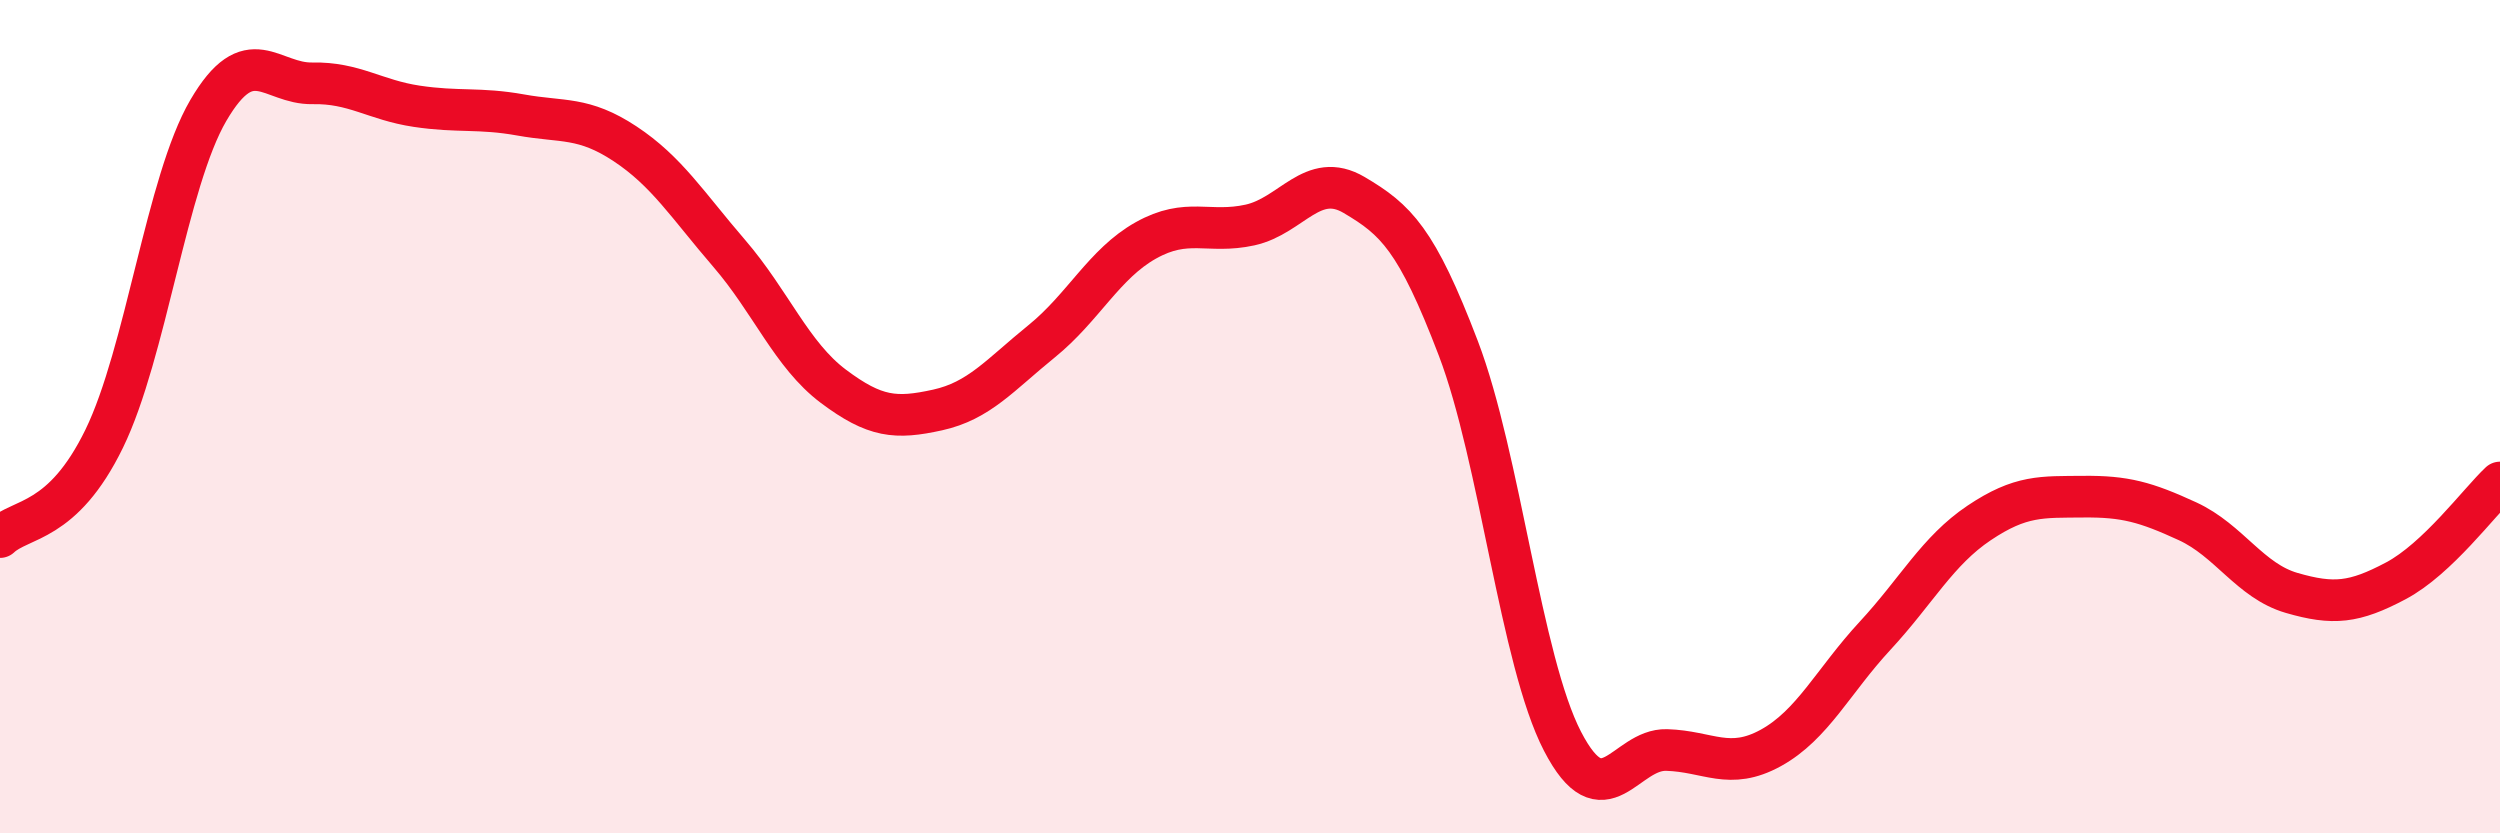
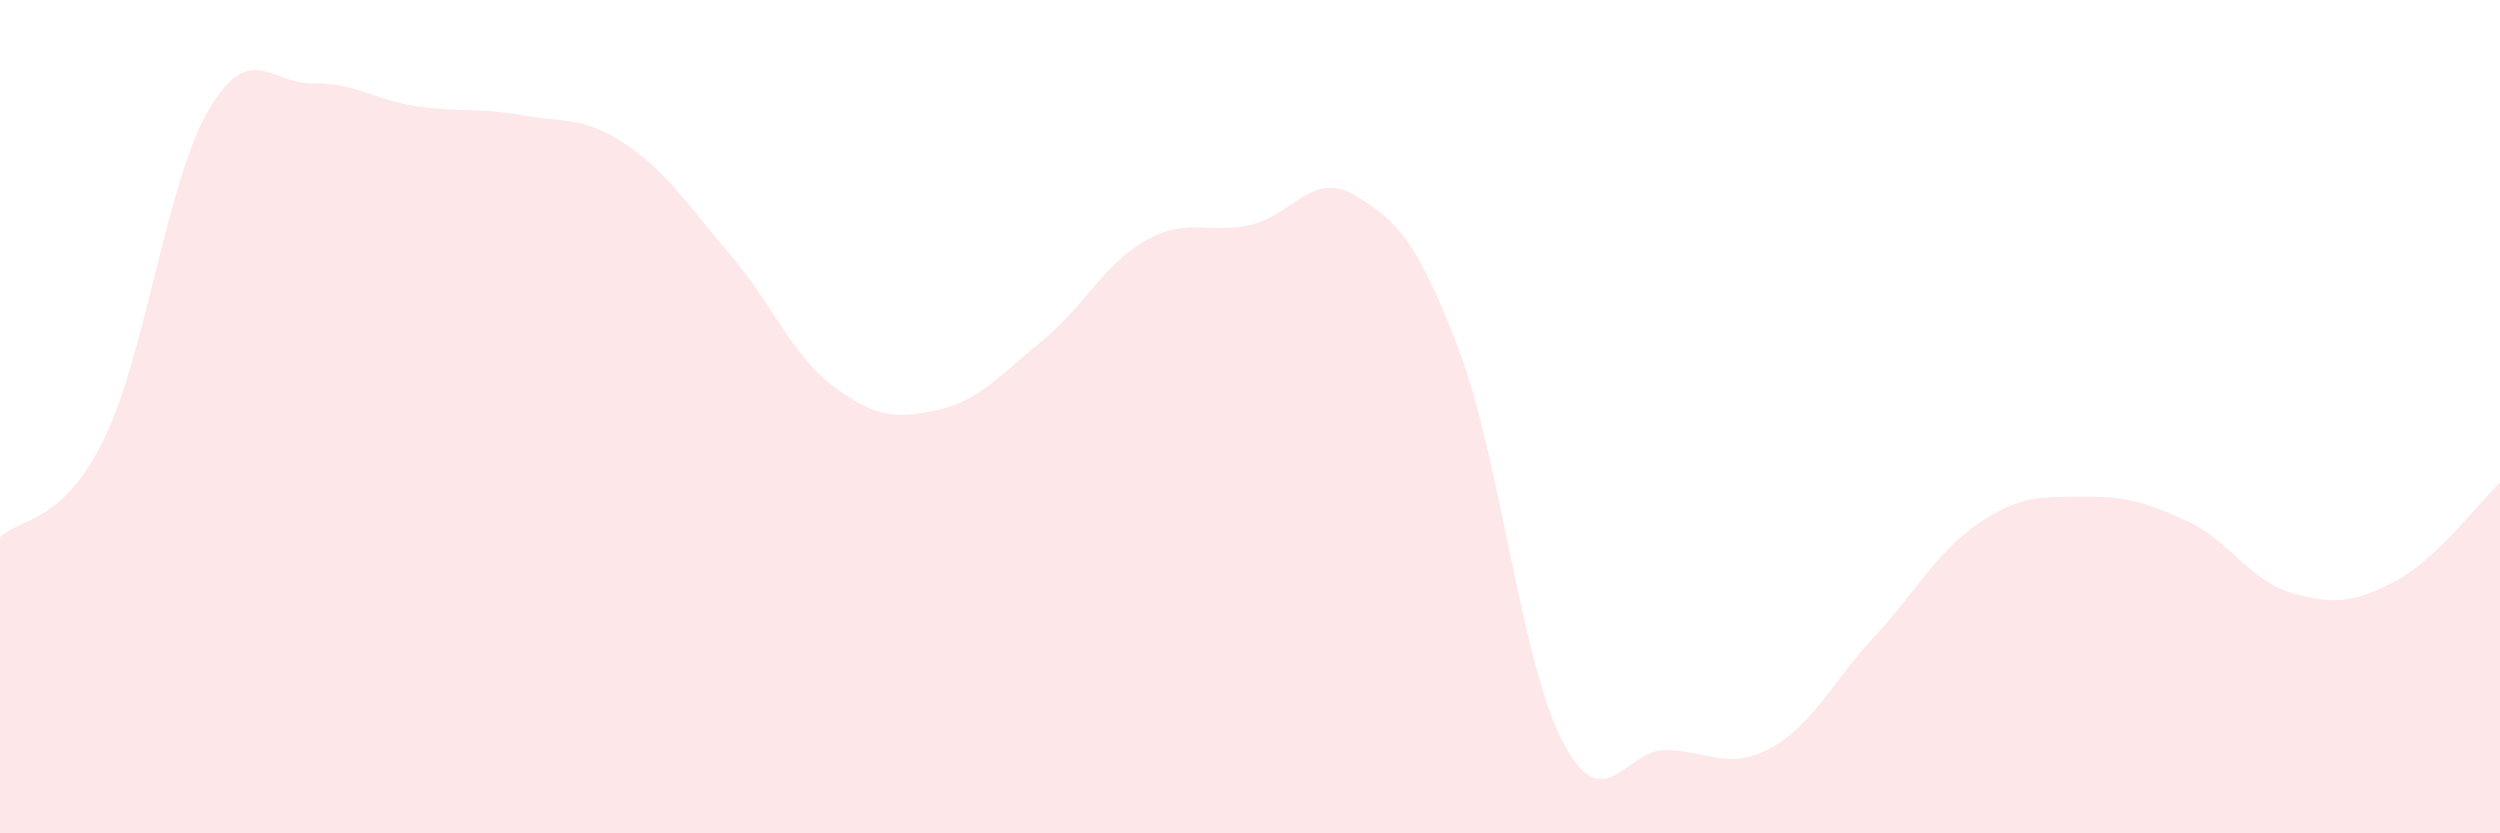
<svg xmlns="http://www.w3.org/2000/svg" width="60" height="20" viewBox="0 0 60 20">
  <path d="M 0,12.89 C 0.5,12.42 1.5,12.58 2.5,10.53 C 3.5,8.48 4,4.36 5,2.65 C 6,0.94 6.5,2.02 7.5,2 C 8.5,1.98 9,2.4 10,2.55 C 11,2.7 11.5,2.58 12.5,2.76 C 13.5,2.94 14,2.79 15,3.45 C 16,4.11 16.5,4.92 17.5,6.08 C 18.5,7.24 19,8.52 20,9.27 C 21,10.02 21.5,10.06 22.5,9.84 C 23.5,9.62 24,9 25,8.19 C 26,7.38 26.5,6.33 27.5,5.77 C 28.5,5.21 29,5.62 30,5.4 C 31,5.18 31.5,4.09 32.5,4.68 C 33.5,5.27 34,5.74 35,8.36 C 36,10.98 36.5,15.86 37.5,17.79 C 38.5,19.72 39,17.97 40,18 C 41,18.03 41.5,18.5 42.5,17.95 C 43.5,17.4 44,16.34 45,15.26 C 46,14.18 46.5,13.22 47.5,12.55 C 48.5,11.88 49,11.93 50,11.92 C 51,11.91 51.5,12.05 52.5,12.51 C 53.5,12.97 54,13.94 55,14.23 C 56,14.52 56.5,14.47 57.5,13.94 C 58.5,13.41 59.5,12.05 60,11.58L60 20L0 20Z" fill="#EB0A25" opacity="0.1" stroke-linecap="round" stroke-linejoin="round" />
-   <path d="M 0,12.89 C 0.5,12.42 1.5,12.58 2.5,10.53 C 3.5,8.48 4,4.36 5,2.65 C 6,0.94 6.5,2.02 7.5,2 C 8.5,1.98 9,2.4 10,2.55 C 11,2.7 11.5,2.58 12.5,2.76 C 13.5,2.94 14,2.79 15,3.45 C 16,4.11 16.5,4.92 17.5,6.08 C 18.5,7.24 19,8.52 20,9.27 C 21,10.02 21.5,10.06 22.5,9.84 C 23.5,9.62 24,9 25,8.19 C 26,7.38 26.5,6.33 27.5,5.77 C 28.5,5.21 29,5.62 30,5.4 C 31,5.18 31.5,4.09 32.5,4.68 C 33.5,5.27 34,5.74 35,8.36 C 36,10.98 36.5,15.86 37.5,17.79 C 38.5,19.72 39,17.97 40,18 C 41,18.03 41.5,18.5 42.5,17.95 C 43.5,17.4 44,16.34 45,15.26 C 46,14.18 46.5,13.22 47.5,12.55 C 48.5,11.88 49,11.93 50,11.92 C 51,11.91 51.5,12.05 52.5,12.51 C 53.5,12.97 54,13.94 55,14.23 C 56,14.52 56.5,14.47 57.5,13.94 C 58.5,13.41 59.5,12.05 60,11.58" stroke="#EB0A25" stroke-width="1" fill="none" stroke-linecap="round" stroke-linejoin="round" />
</svg>